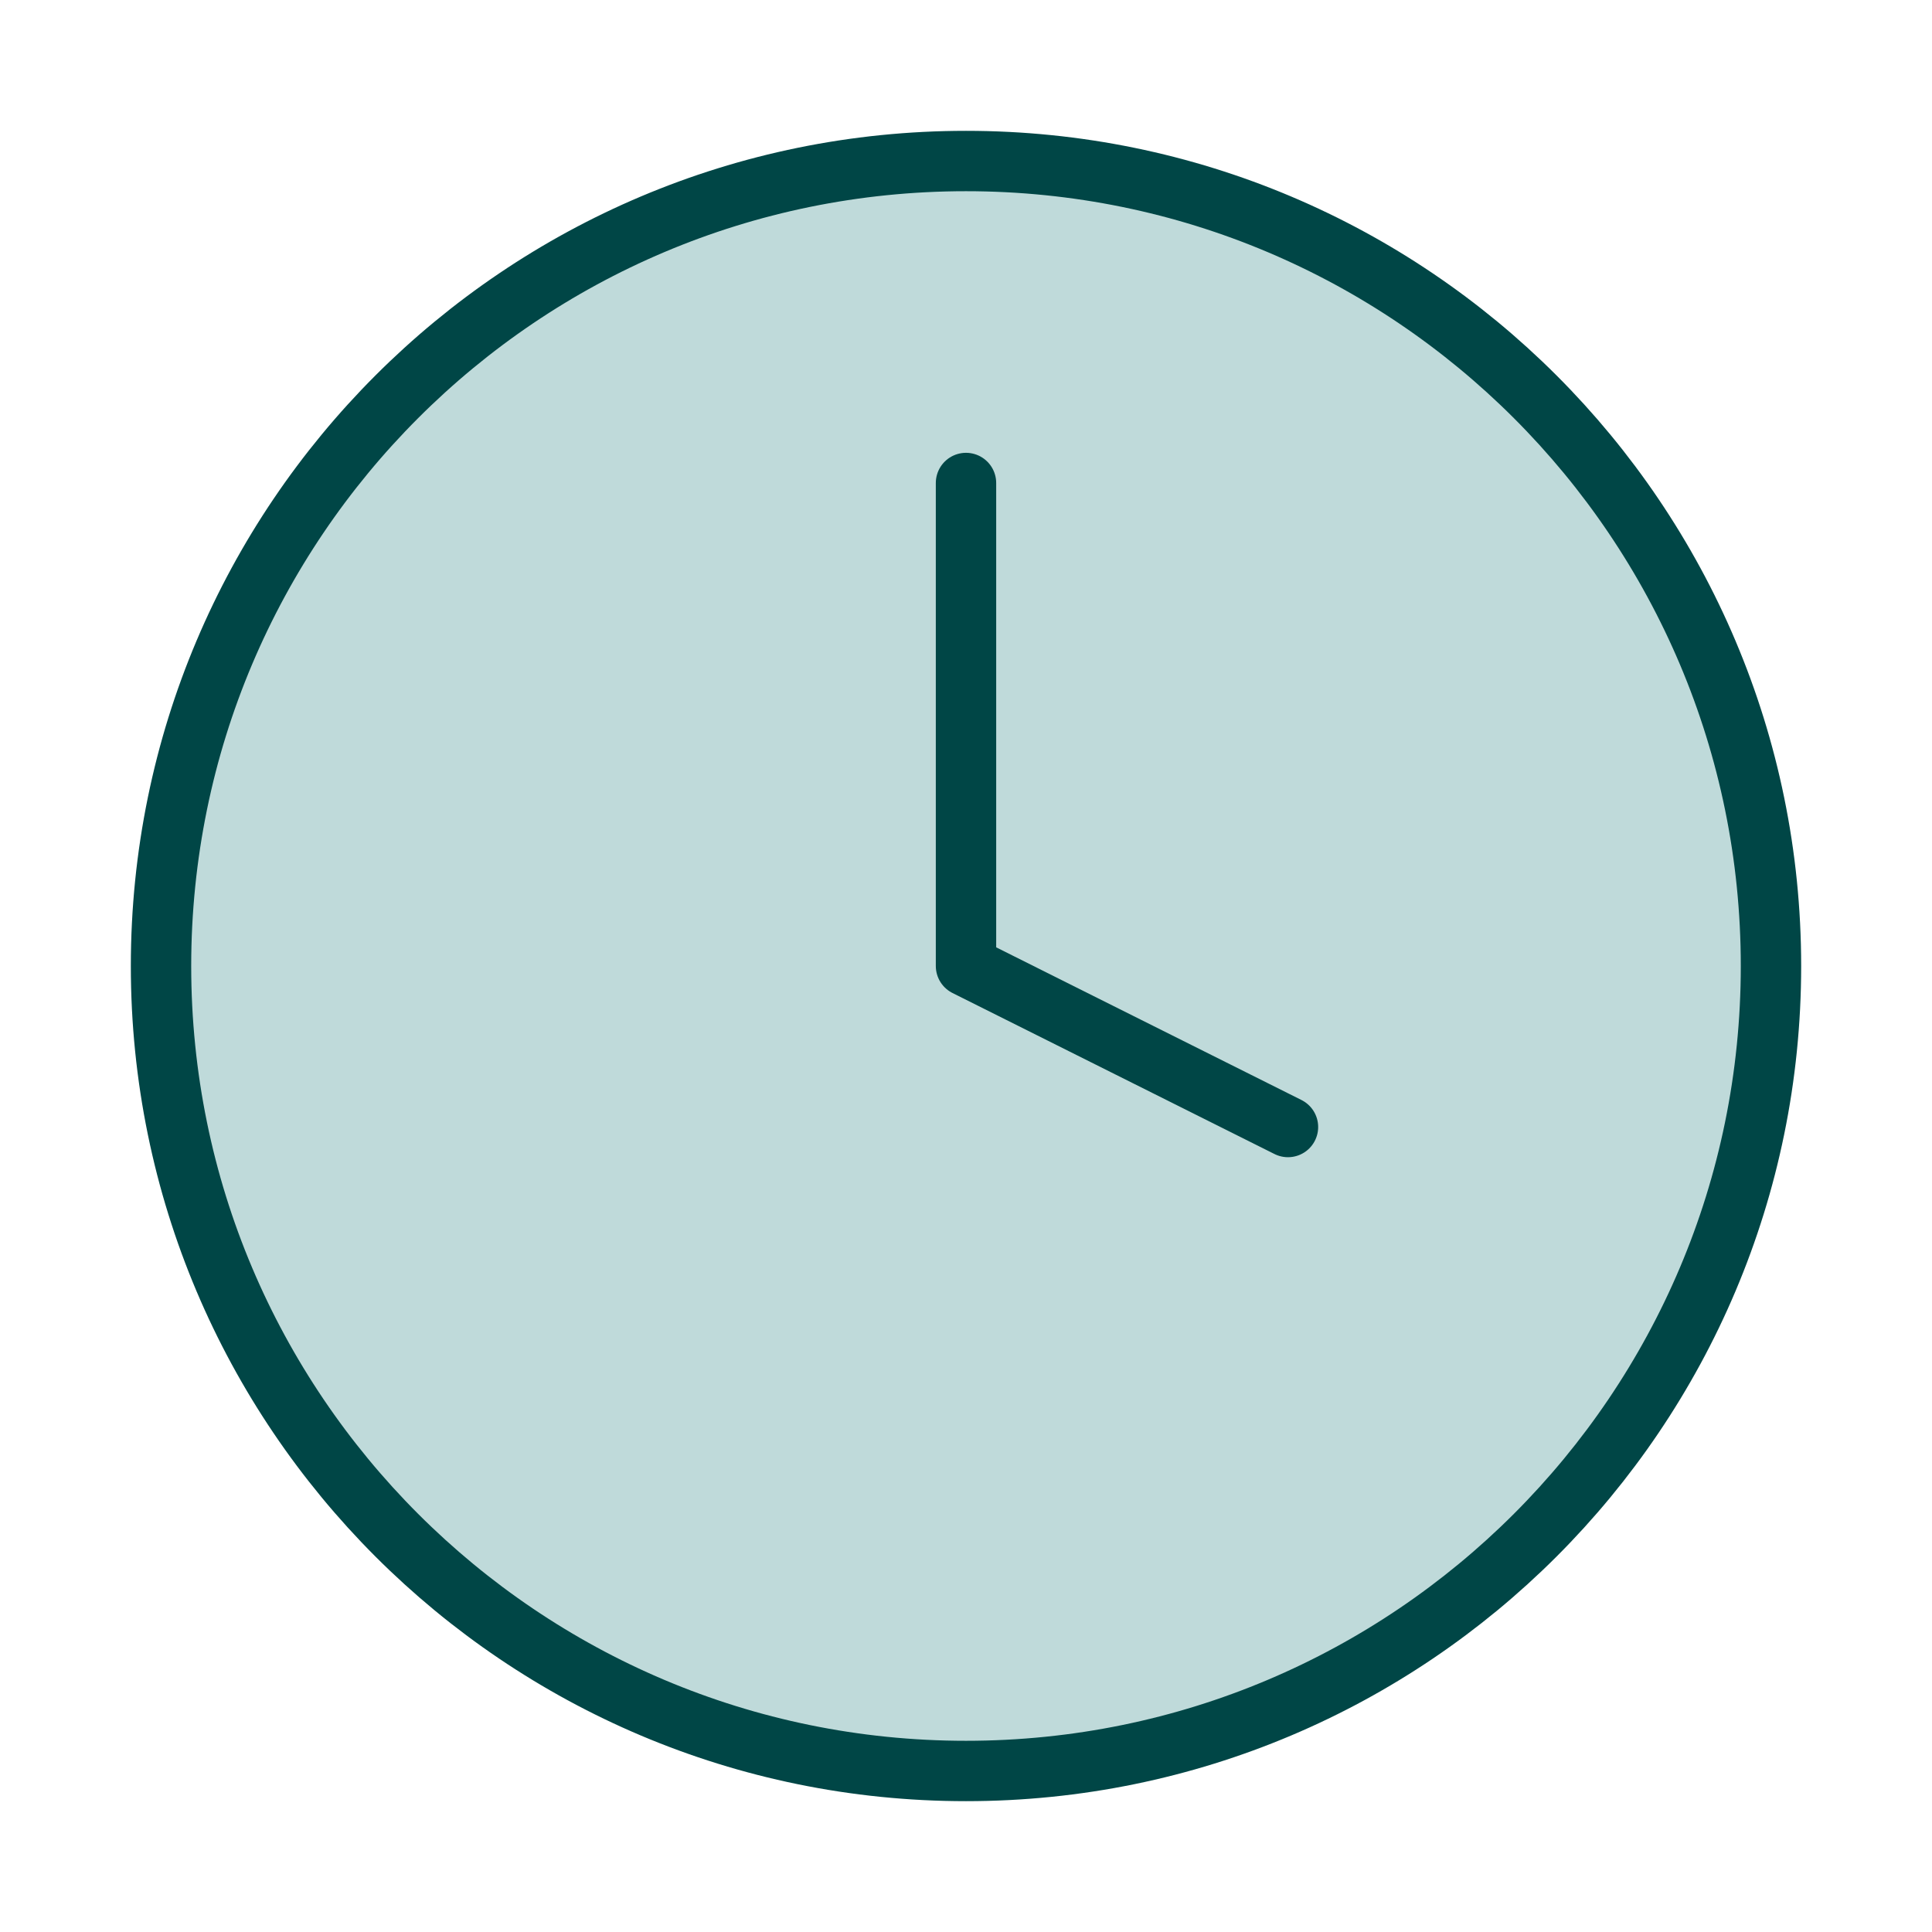
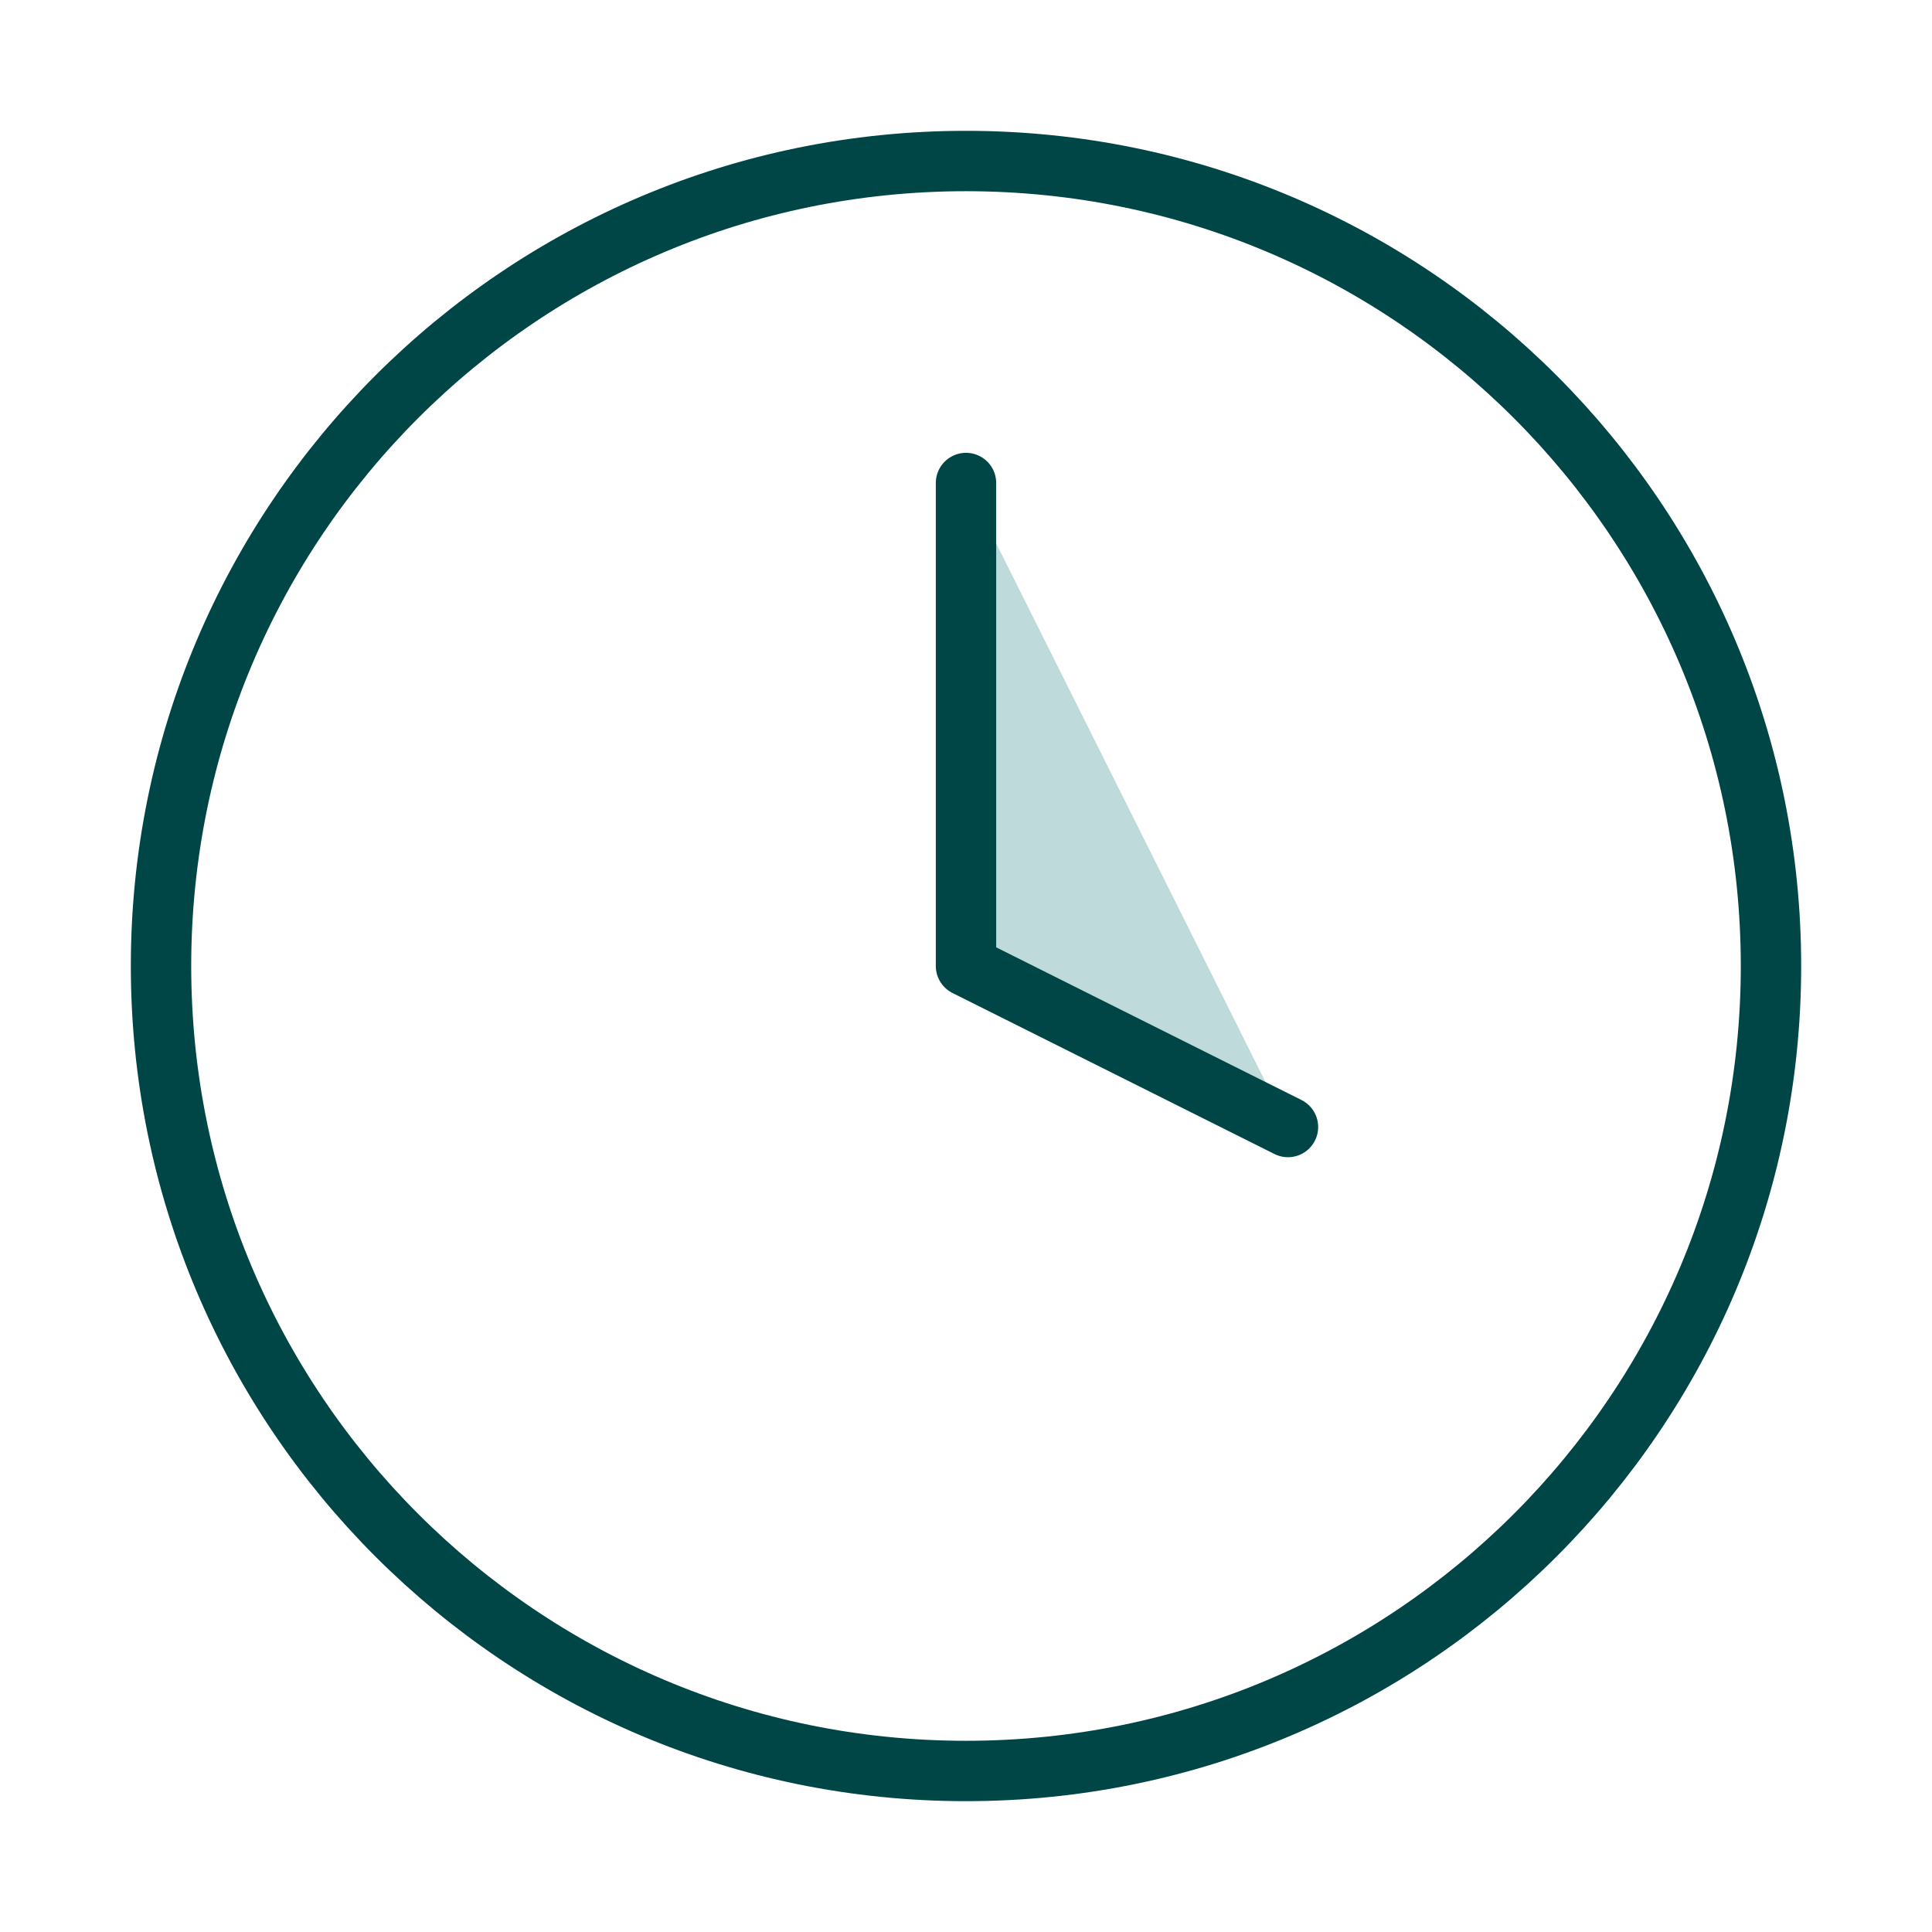
<svg xmlns="http://www.w3.org/2000/svg" width="32" height="32" viewBox="0 0 32 32" fill="none">
  <g id="lucide/clock">
    <g id="Vector">
      <path d="M16 8V16L21.333 18.667" fill="#BFDADA" />
-       <path d="M16 29.333C23.364 29.333 29.333 23.364 29.333 16C29.333 8.636 23.364 2.667 16 2.667C8.636 2.667 2.667 8.636 2.667 16C2.667 23.364 8.636 29.333 16 29.333Z" fill="#BFDADA" />
      <path d="M16 8V16L21.333 18.667M29.333 16C29.333 23.364 23.364 29.333 16 29.333C8.636 29.333 2.667 23.364 2.667 16C2.667 8.636 8.636 2.667 16 2.667C23.364 2.667 29.333 8.636 29.333 16Z" stroke="#004646" stroke-linecap="round" stroke-linejoin="round" />
    </g>
  </g>
</svg>